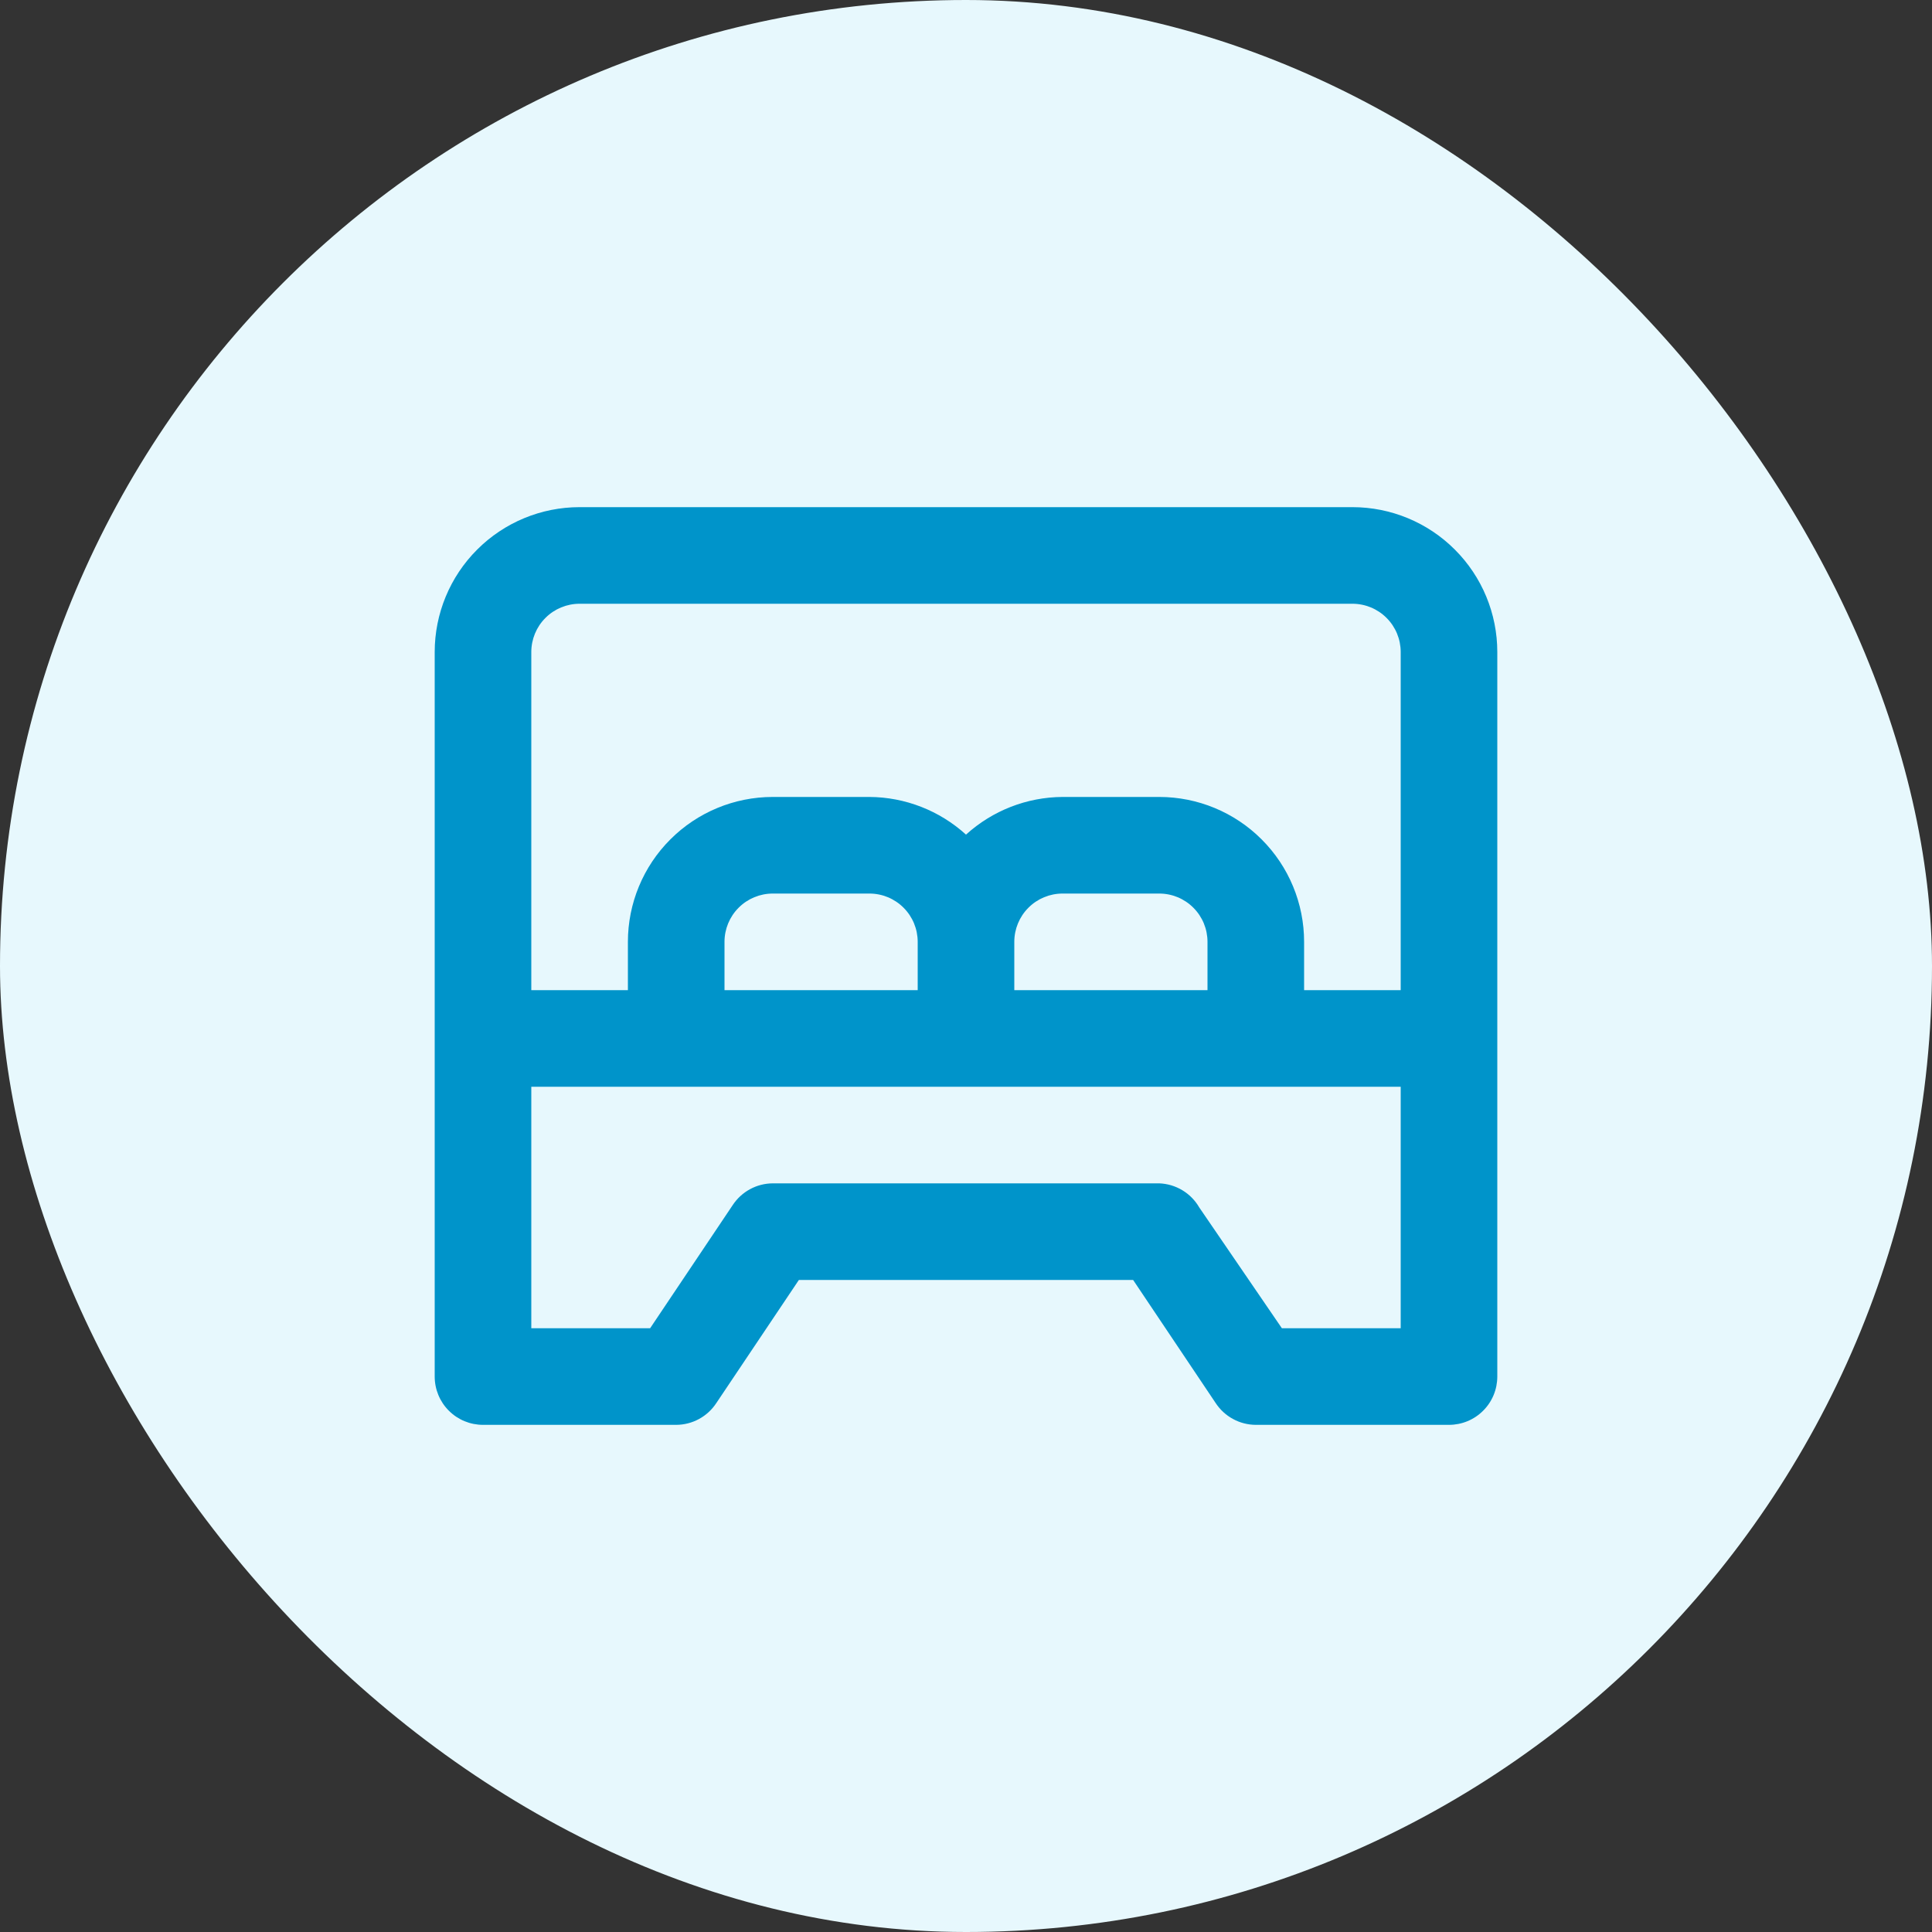
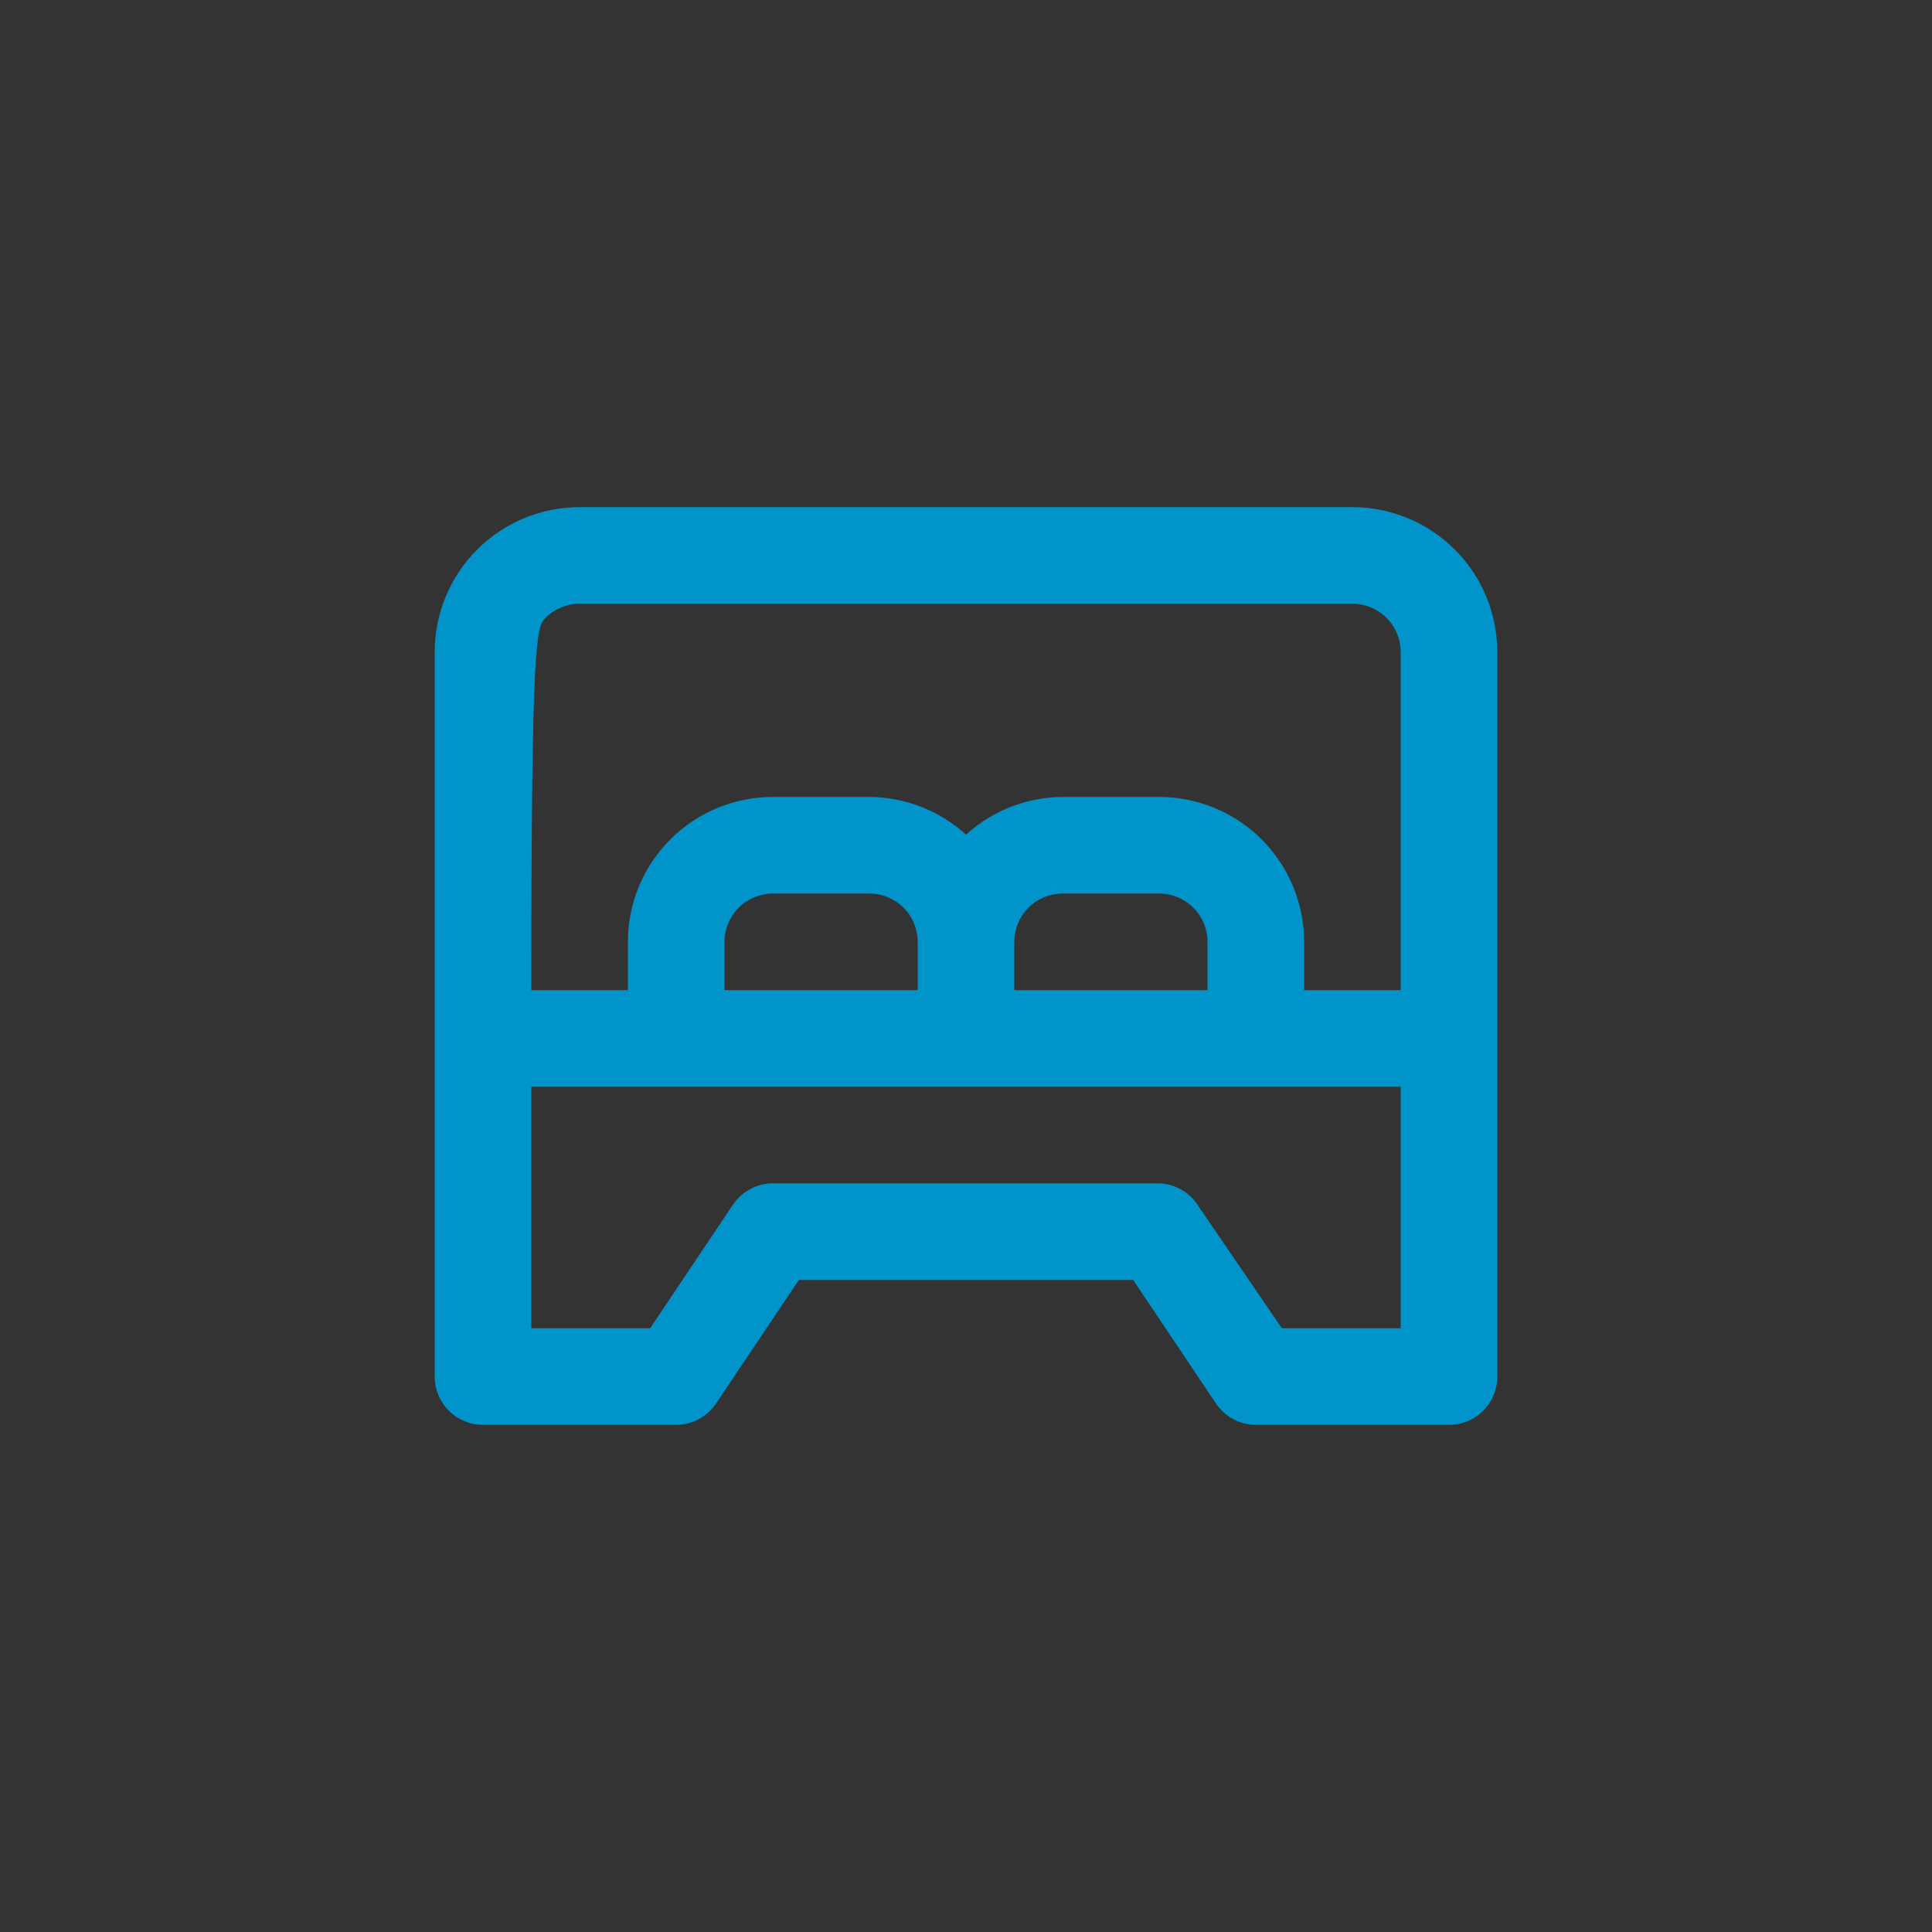
<svg xmlns="http://www.w3.org/2000/svg" width="40" height="40" viewBox="0 0 40 40" fill="none">
  <rect x="0" y="0" width="40" height="40" fill="#333333" stroke="none" />
-   <rect width="40" height="40" rx="20" fill="#E7F8FD" />
-   <path d="M28 10.5H12C11.204 10.5 10.441 10.816 9.879 11.379C9.316 11.941 9 12.704 9 13.5V28.5C9 28.765 9.105 29.02 9.293 29.207C9.48 29.395 9.735 29.5 10 29.5H14C14.165 29.499 14.327 29.458 14.472 29.379C14.616 29.301 14.739 29.188 14.83 29.05L16.54 26.5H23.46L25.17 29.05C25.261 29.188 25.384 29.301 25.529 29.379C25.673 29.458 25.835 29.499 26 29.5H30C30.265 29.5 30.52 29.395 30.707 29.207C30.895 29.02 31 28.765 31 28.5V13.5C31 12.704 30.684 11.941 30.121 11.379C29.559 10.816 28.796 10.5 28 10.5ZM29 27.5H26.54L24.83 25C24.745 24.853 24.625 24.73 24.48 24.643C24.334 24.555 24.169 24.506 24 24.5H16C15.835 24.501 15.673 24.542 15.528 24.621C15.384 24.699 15.261 24.812 15.17 24.95L13.46 27.5H11V22.5H29V27.5ZM15 20.5V19.5C15 19.235 15.105 18.98 15.293 18.793C15.48 18.605 15.735 18.5 16 18.5H18C18.265 18.5 18.52 18.605 18.707 18.793C18.895 18.98 19 19.235 19 19.5V20.5H15ZM21 20.5V19.5C21 19.235 21.105 18.98 21.293 18.793C21.48 18.605 21.735 18.5 22 18.5H24C24.265 18.5 24.52 18.605 24.707 18.793C24.895 18.98 25 19.235 25 19.5V20.5H21ZM29 20.5H27V19.5C27 18.704 26.684 17.941 26.121 17.379C25.559 16.816 24.796 16.5 24 16.5H22C21.26 16.504 20.548 16.782 20 17.28C19.452 16.782 18.74 16.504 18 16.5H16C15.204 16.5 14.441 16.816 13.879 17.379C13.316 17.941 13 18.704 13 19.5V20.5H11V13.5C11 13.235 11.105 12.98 11.293 12.793C11.48 12.605 11.735 12.5 12 12.5H28C28.265 12.5 28.52 12.605 28.707 12.793C28.895 12.98 29 13.235 29 13.5V20.5Z" fill="#0094CA" />
+   <path d="M28 10.5H12C11.204 10.5 10.441 10.816 9.879 11.379C9.316 11.941 9 12.704 9 13.5V28.5C9 28.765 9.105 29.02 9.293 29.207C9.48 29.395 9.735 29.5 10 29.5H14C14.165 29.499 14.327 29.458 14.472 29.379C14.616 29.301 14.739 29.188 14.83 29.05L16.54 26.5H23.46L25.17 29.05C25.261 29.188 25.384 29.301 25.529 29.379C25.673 29.458 25.835 29.499 26 29.5H30C30.265 29.5 30.52 29.395 30.707 29.207C30.895 29.02 31 28.765 31 28.5V13.5C31 12.704 30.684 11.941 30.121 11.379C29.559 10.816 28.796 10.5 28 10.5ZM29 27.5H26.54L24.83 25C24.745 24.853 24.625 24.73 24.48 24.643C24.334 24.555 24.169 24.506 24 24.5H16C15.835 24.501 15.673 24.542 15.528 24.621C15.384 24.699 15.261 24.812 15.17 24.95L13.46 27.5H11V22.5H29V27.5ZM15 20.5V19.5C15 19.235 15.105 18.98 15.293 18.793C15.48 18.605 15.735 18.5 16 18.5H18C18.265 18.5 18.52 18.605 18.707 18.793C18.895 18.98 19 19.235 19 19.5V20.5H15ZM21 20.5V19.5C21 19.235 21.105 18.98 21.293 18.793C21.48 18.605 21.735 18.5 22 18.5H24C24.265 18.5 24.52 18.605 24.707 18.793C24.895 18.98 25 19.235 25 19.5V20.5H21ZM29 20.5H27V19.5C27 18.704 26.684 17.941 26.121 17.379C25.559 16.816 24.796 16.5 24 16.5H22C21.26 16.504 20.548 16.782 20 17.28C19.452 16.782 18.74 16.504 18 16.5H16C15.204 16.5 14.441 16.816 13.879 17.379C13.316 17.941 13 18.704 13 19.5V20.5H11C11 13.235 11.105 12.98 11.293 12.793C11.48 12.605 11.735 12.5 12 12.5H28C28.265 12.5 28.52 12.605 28.707 12.793C28.895 12.98 29 13.235 29 13.5V20.5Z" fill="#0094CA" />
</svg>